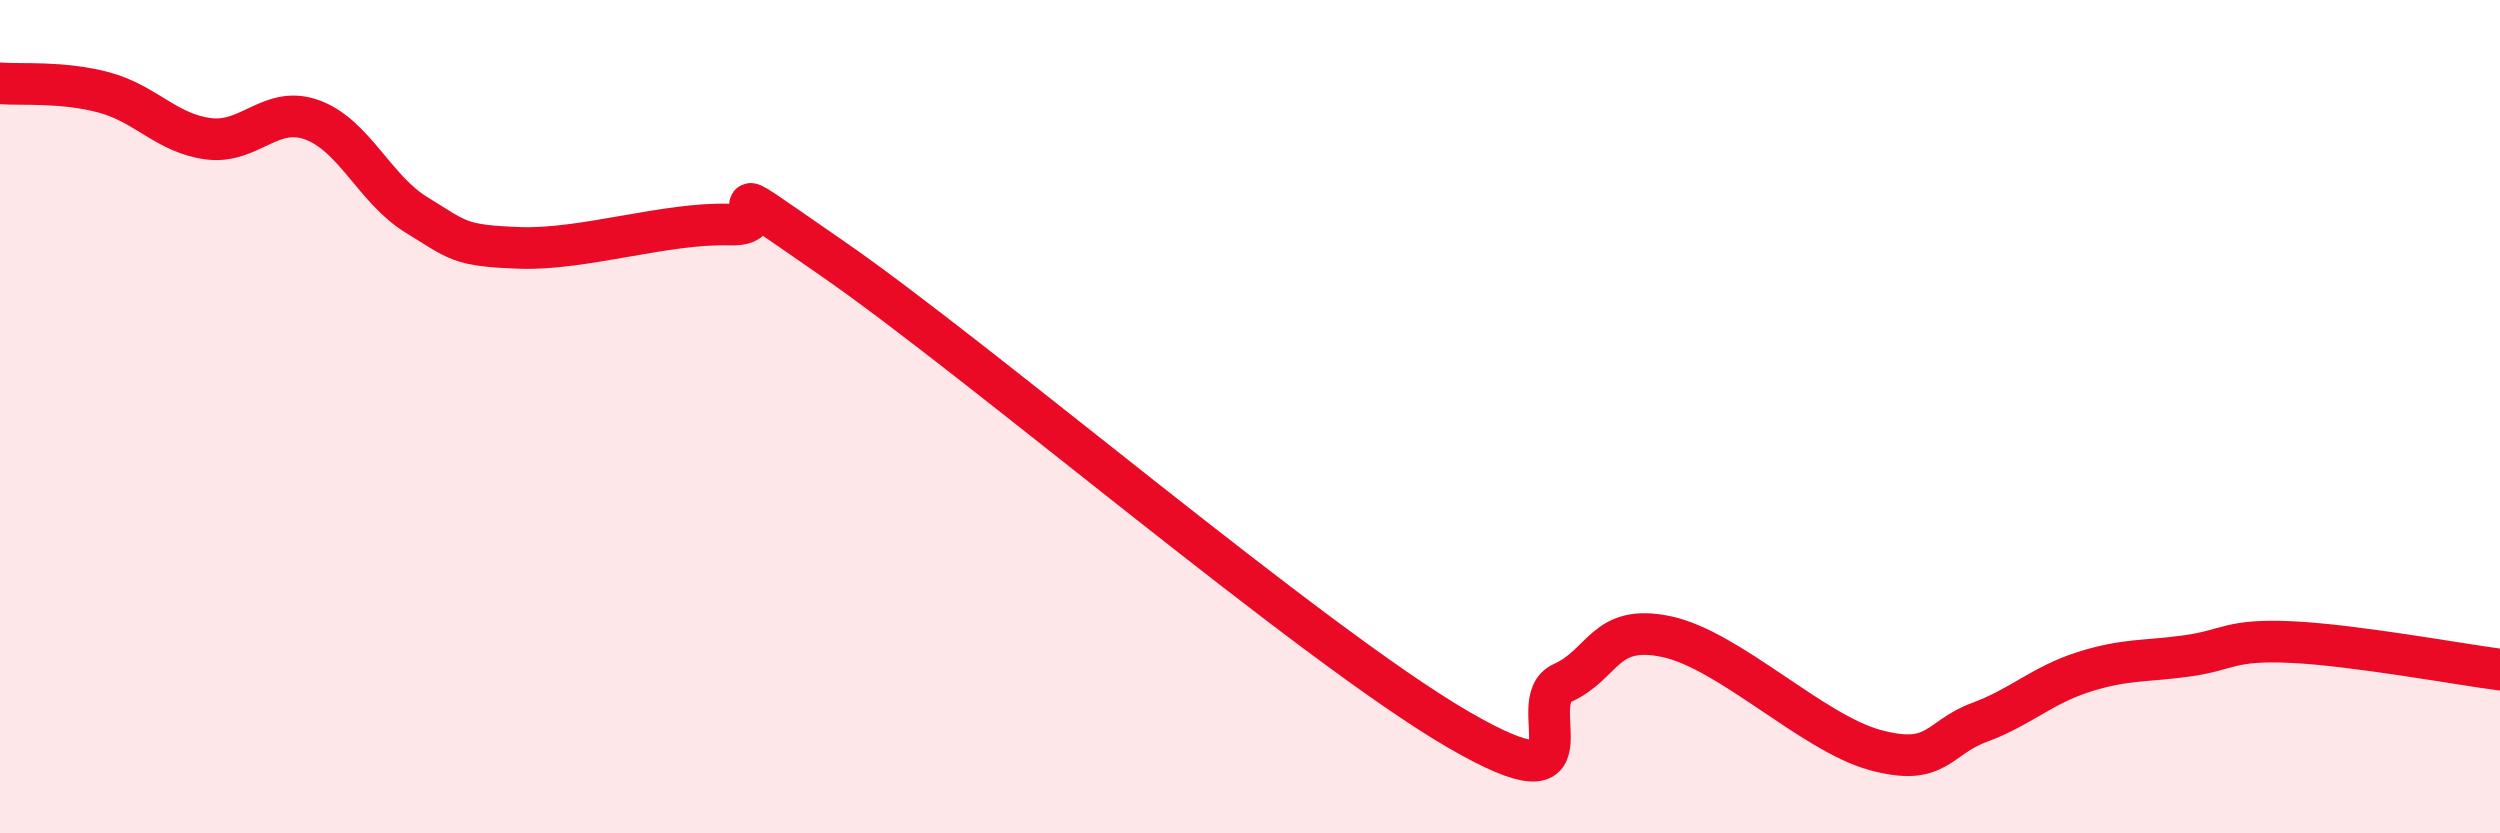
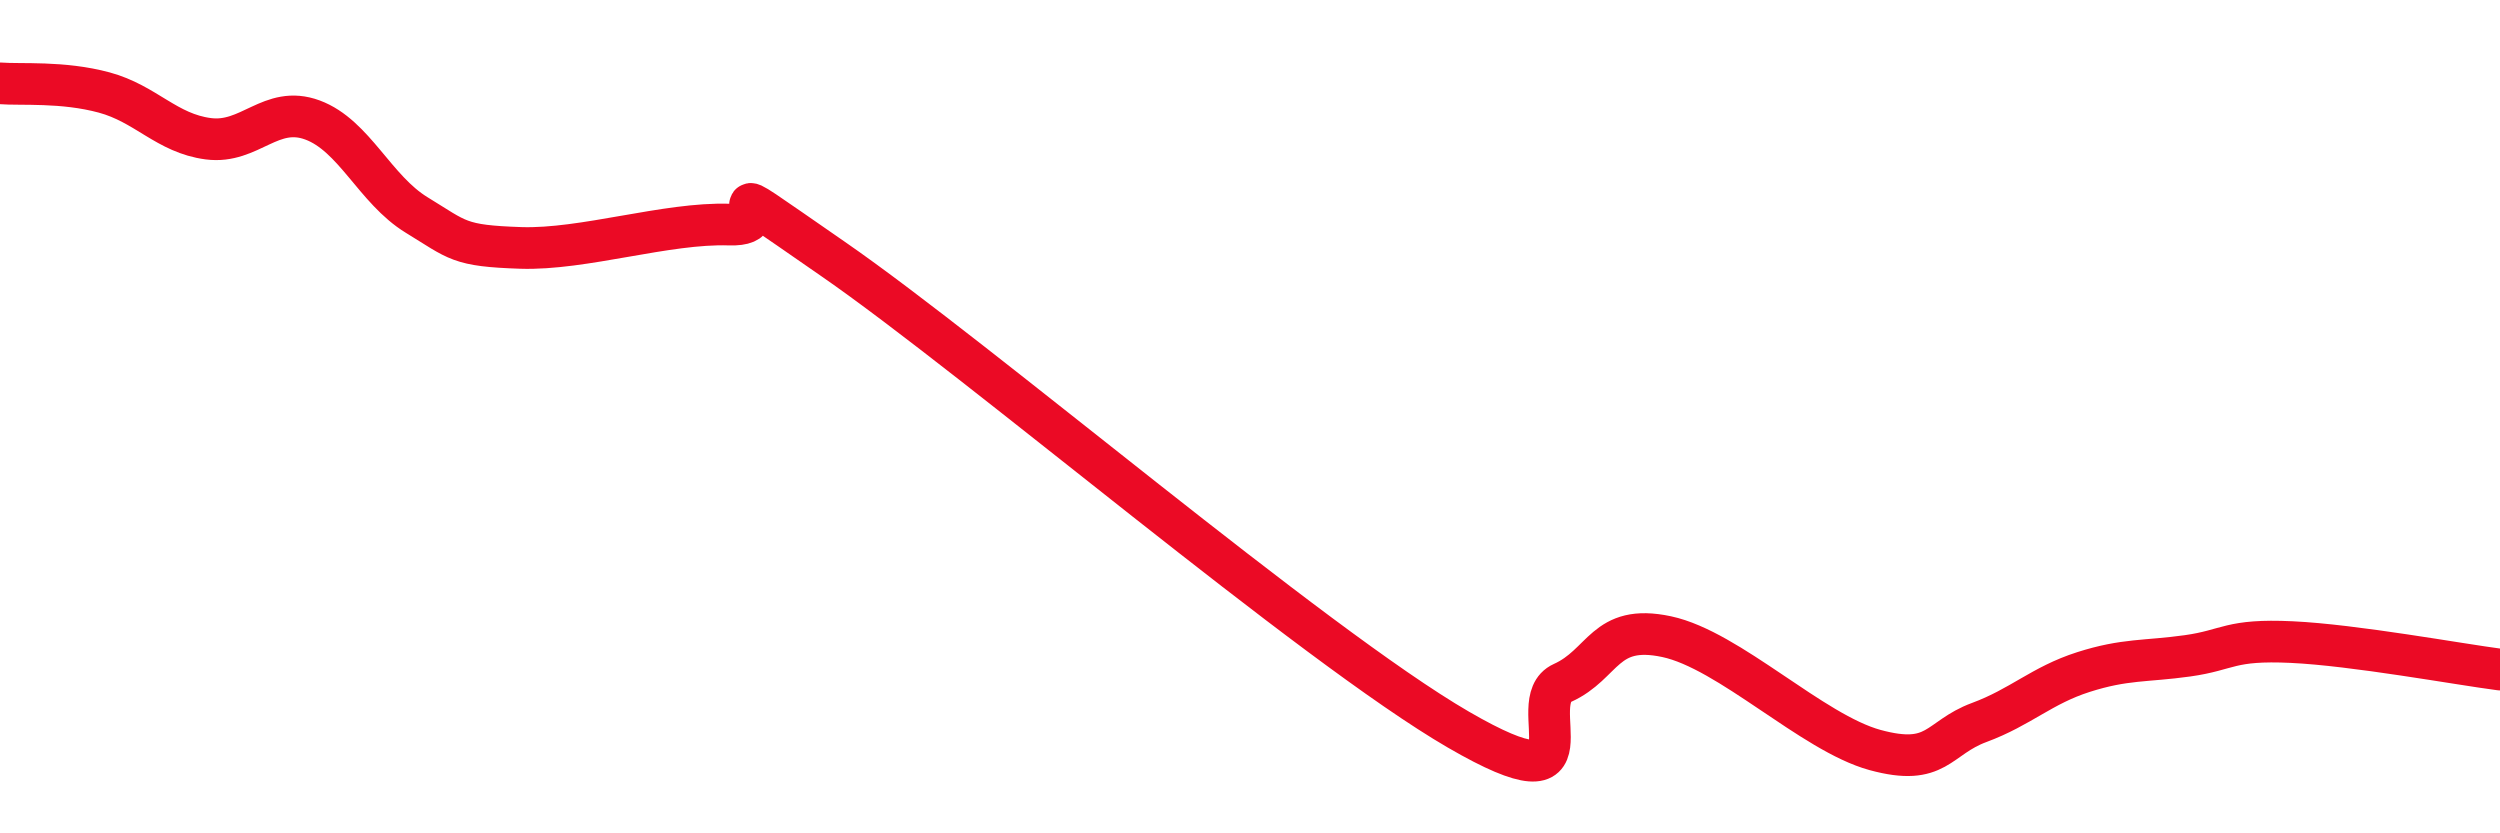
<svg xmlns="http://www.w3.org/2000/svg" width="60" height="20" viewBox="0 0 60 20">
-   <path d="M 0,2 C 0.5,2.04 1.5,1.95 2.5,2.22 C 3.5,2.49 4,3.2 5,3.33 C 6,3.46 6.5,2.51 7.5,2.88 C 8.5,3.25 9,4.55 10,5.16 C 11,5.77 11,5.9 12.5,5.95 C 14,6 16,5.34 17.5,5.39 C 19,5.44 16.5,3.8 20,6.22 C 23.5,8.64 31.5,15.48 35,17.51 C 38.5,19.54 36.5,16.84 37.5,16.39 C 38.5,15.94 38.5,14.96 40,15.28 C 41.5,15.6 43.5,17.59 45,18 C 46.5,18.41 46.5,17.71 47.5,17.34 C 48.5,16.97 49,16.45 50,16.13 C 51,15.81 51.5,15.88 52.5,15.74 C 53.5,15.6 53.5,15.34 55,15.41 C 56.5,15.48 59,15.94 60,16.07L60 20L0 20Z" fill="#EB0A25" opacity="0.1" stroke-linecap="round" stroke-linejoin="round" />
  <path d="M 0,2 C 0.5,2.04 1.5,1.95 2.5,2.22 C 3.5,2.49 4,3.2 5,3.33 C 6,3.46 6.5,2.51 7.5,2.88 C 8.5,3.25 9,4.55 10,5.16 C 11,5.77 11,5.9 12.5,5.95 C 14,6 16,5.34 17.5,5.39 C 19,5.44 16.5,3.8 20,6.22 C 23.5,8.64 31.5,15.48 35,17.51 C 38.5,19.54 36.5,16.84 37.5,16.39 C 38.5,15.94 38.5,14.96 40,15.28 C 41.5,15.6 43.5,17.59 45,18 C 46.5,18.41 46.5,17.71 47.5,17.34 C 48.5,16.97 49,16.45 50,16.13 C 51,15.81 51.5,15.88 52.5,15.74 C 53.5,15.6 53.5,15.34 55,15.41 C 56.5,15.48 59,15.94 60,16.07" stroke="#EB0A25" stroke-width="1" fill="none" stroke-linecap="round" stroke-linejoin="round" />
</svg>